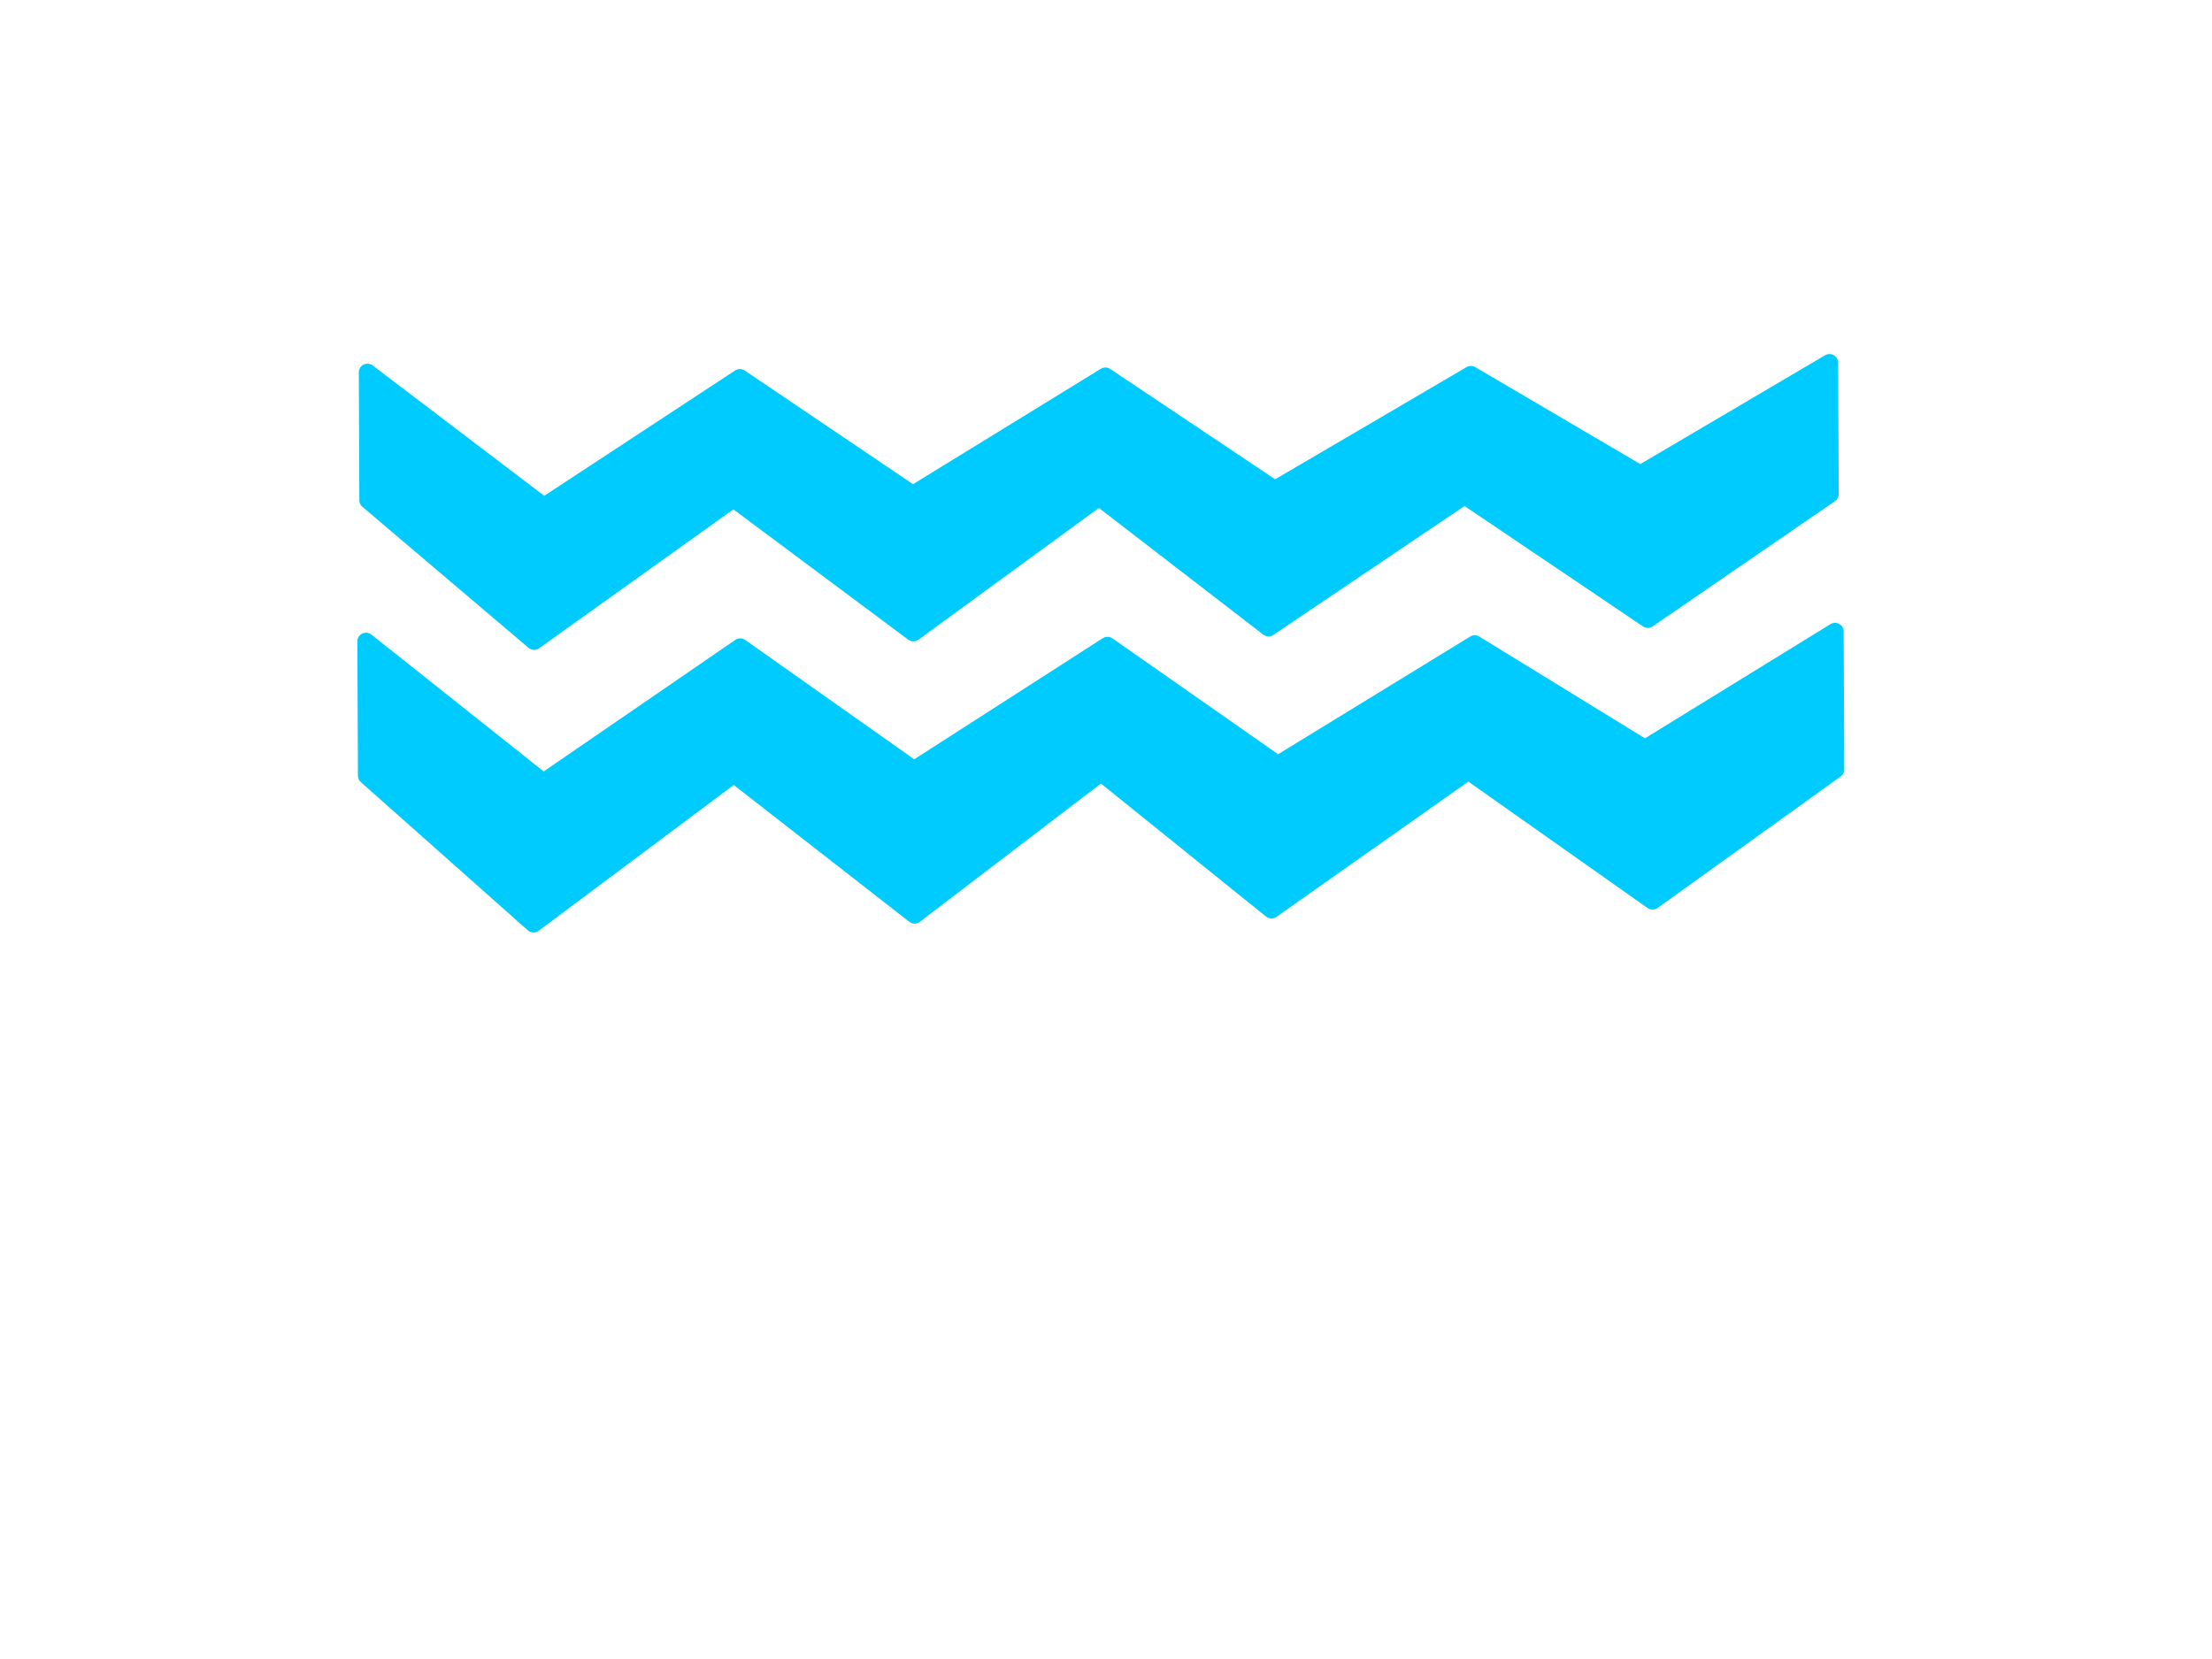
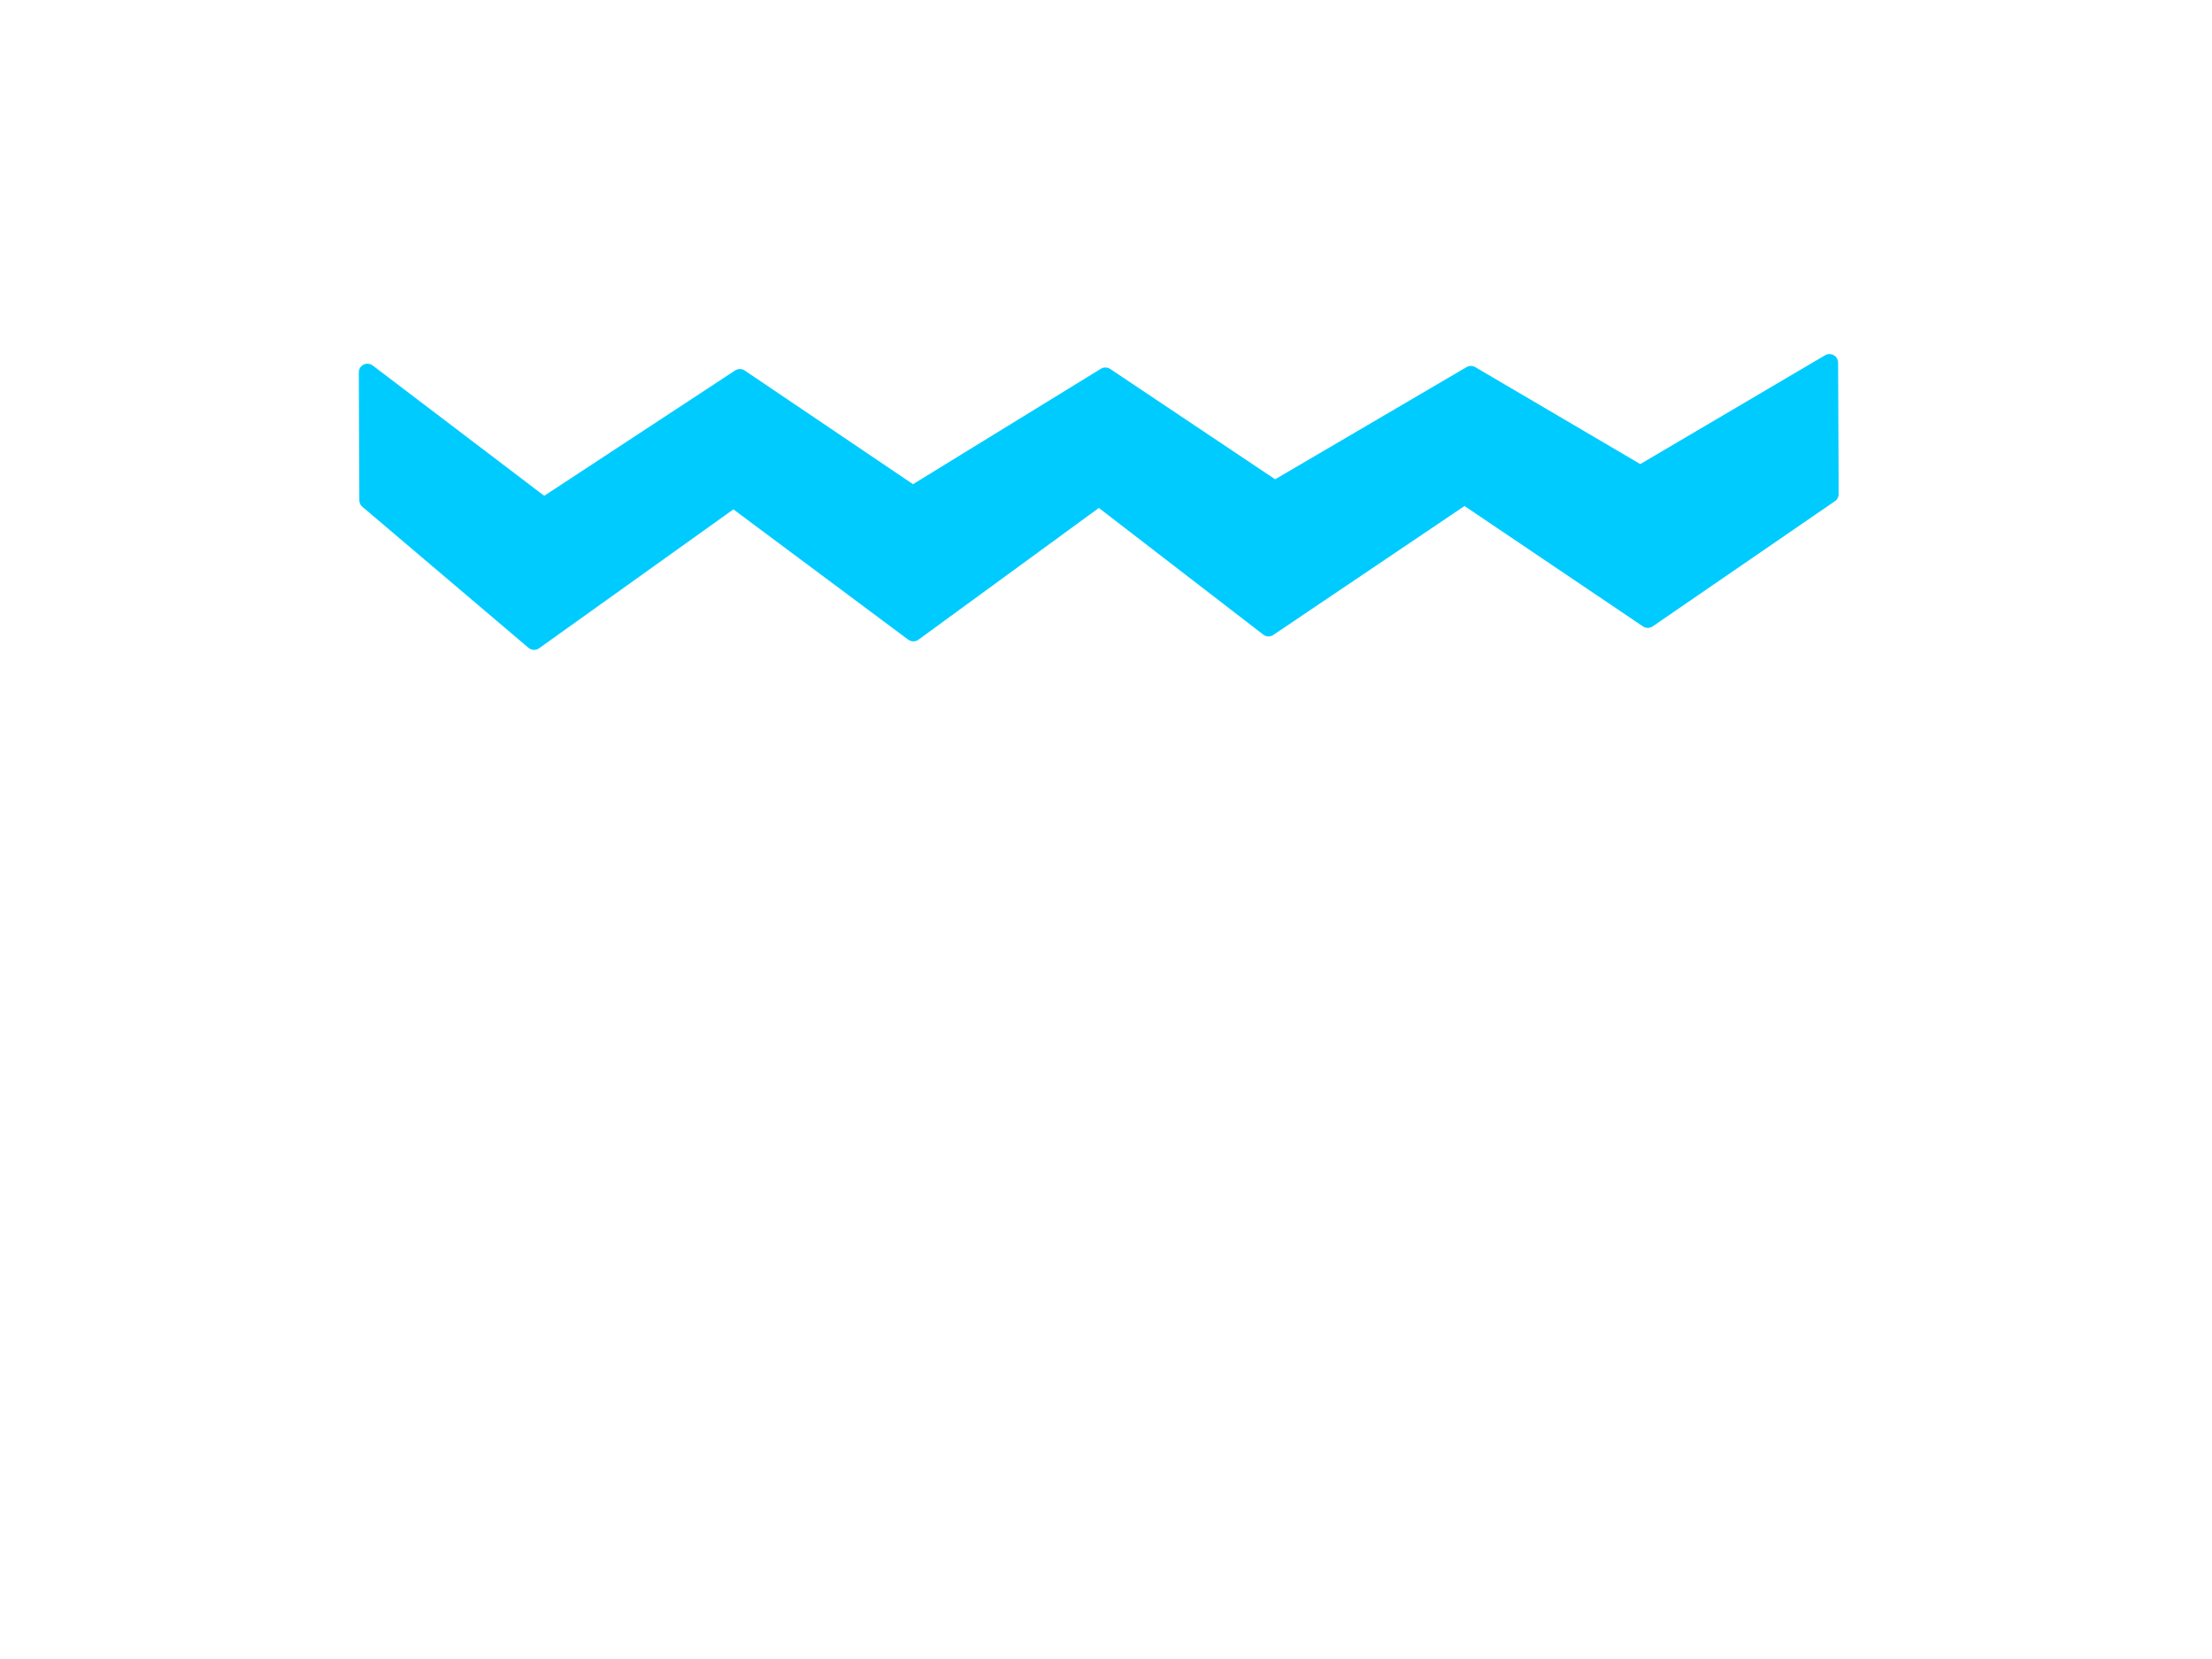
<svg xmlns="http://www.w3.org/2000/svg" width="640" height="480">
  <title>zig zag chevron</title>
  <g>
    <title>Layer 1</title>
-     <path d="m277.089,12.582l39.92,0l37.819,53.13l-37.819,53.13l39.92,57.14l-39.92,49.12l40.97,54.132l-40.97,52.127l43.072,58.142l-43.072,48.118l-38.869,0l40.97,-51.125l-38.869,-57.14l35.718,-50.122l-35.718,-56.137l34.667,-49.12l-34.667,-57.14l30.465,-49.12l-33.617,-55.135z" stroke-width="5" stroke="#00cbff" fill="#00cbff" transform="rotate(89.758, 318.586, 225.102)" id="svg_2" stroke-linejoin="round" />
    <path id="svg_1" d="m278.486,-66.176l38,0l36,52.878l-36,52.878l38,56.868l-38,48.887l39,53.875l-39,51.88l41,57.866l-41,47.889l-37,0l39,-50.882l-37,-56.868l34,-49.885l-34,-55.871l33,-48.887l-33,-56.868l29,-48.887l-32,-54.873z" stroke-width="5" stroke="#00cbff" fill="#00cbff" transform="rotate(89.758, 317.984, 145.334)" stroke-linejoin="round" />
  </g>
</svg>